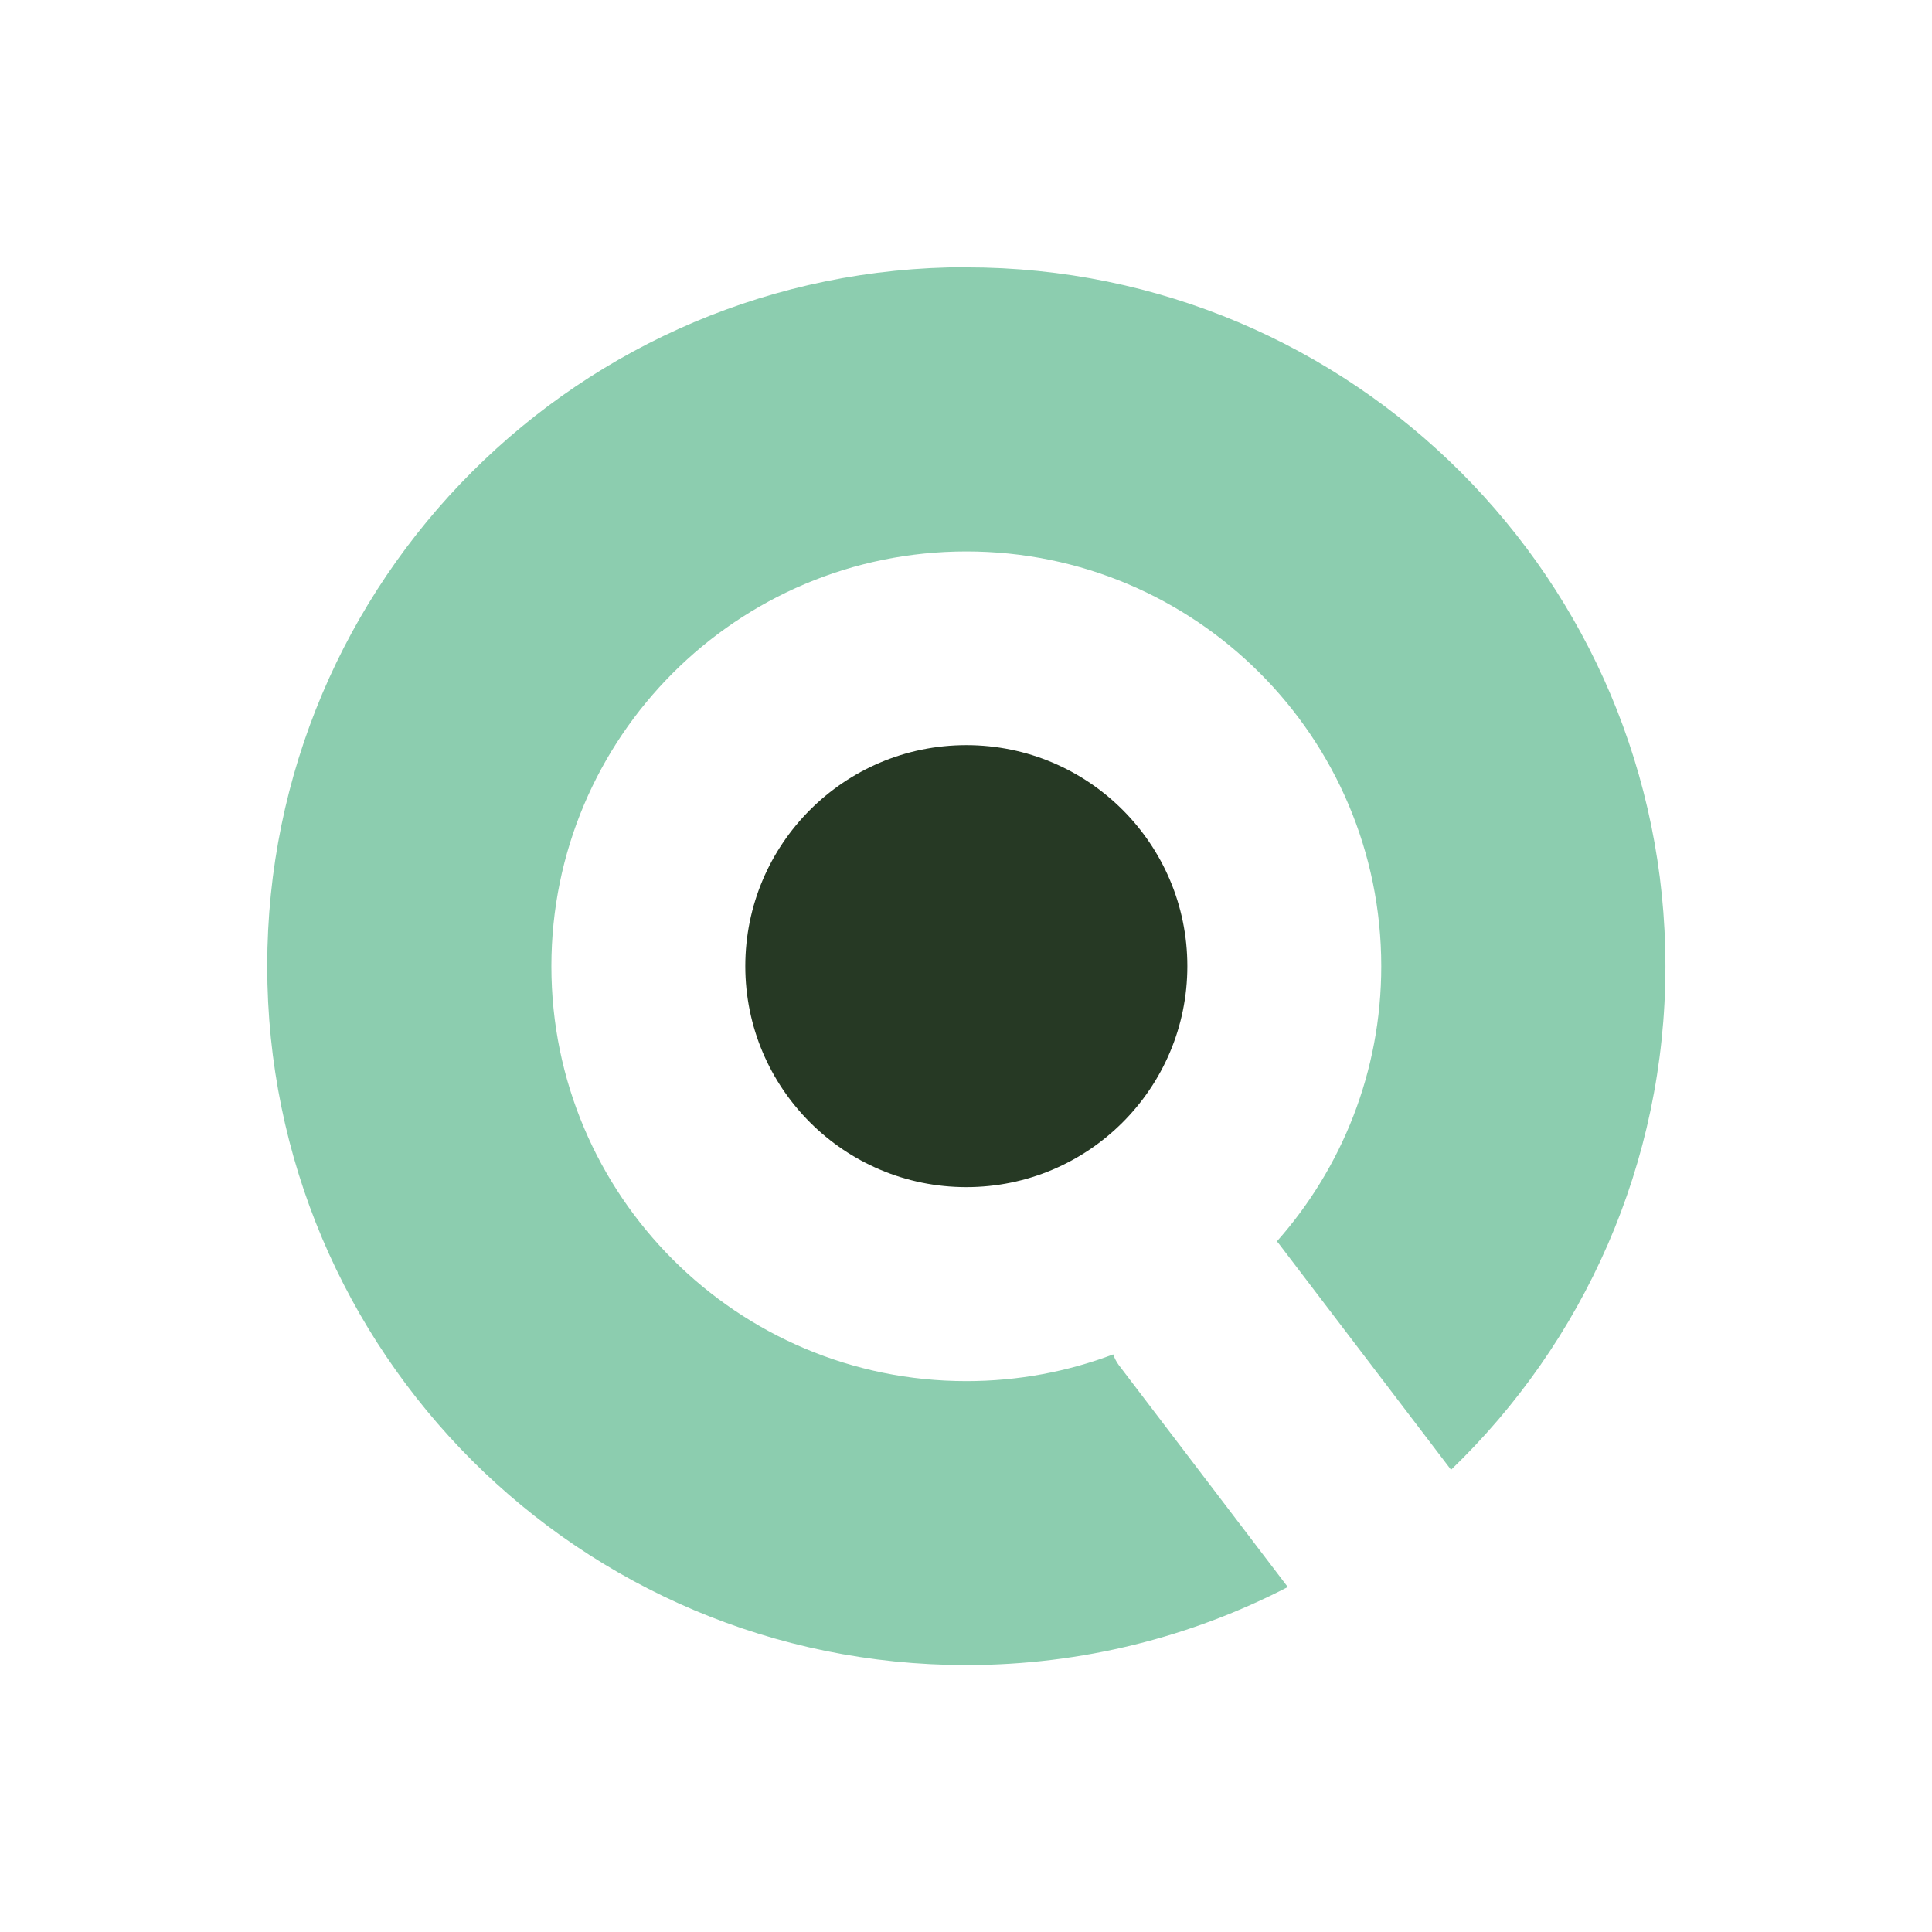
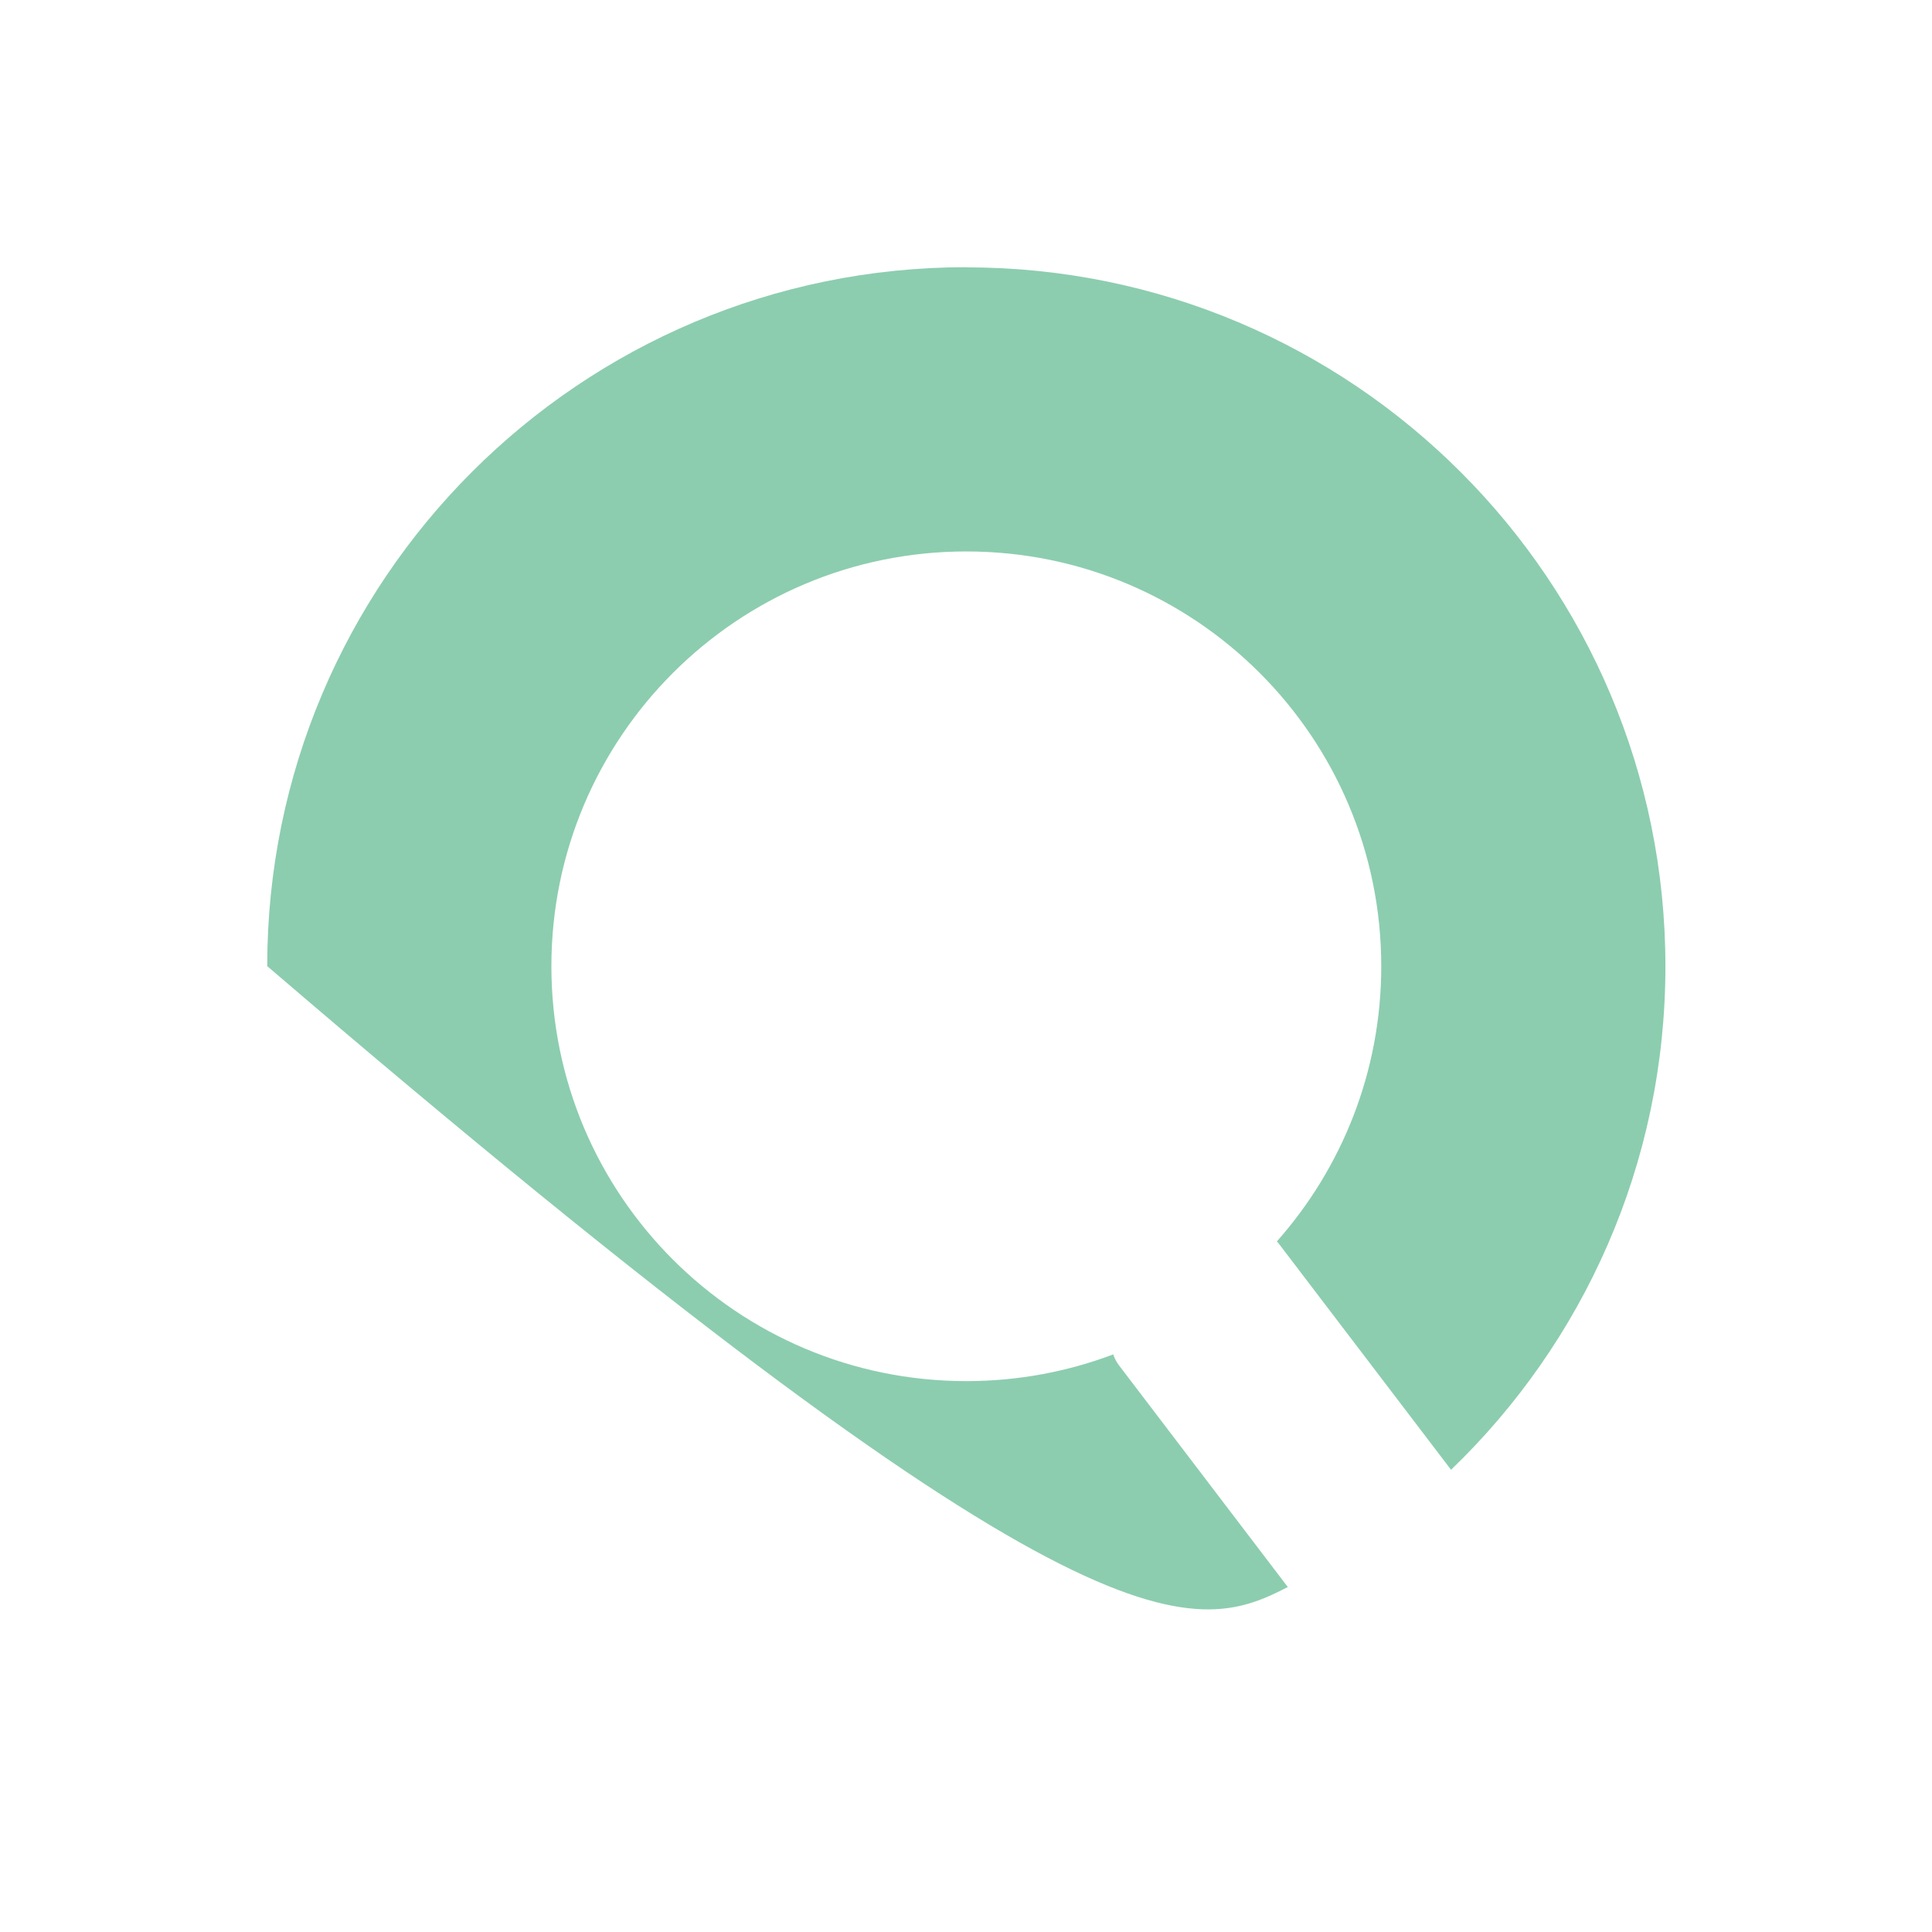
<svg xmlns="http://www.w3.org/2000/svg" width="100%" height="100%" viewBox="0 0 512 512" version="1.1" xml:space="preserve" style="fill-rule:evenodd;clip-rule:evenodd;stroke-linejoin:round;stroke-miterlimit:2;">
  <g id="favicon" transform="matrix(8.828,0,0,9.309,17.655,37.236)">
    <rect x="-2" y="-4" width="58" height="55" style="fill:none;" />
    <g transform="matrix(1,0,0,1,7.795,7.147)">
      <g transform="matrix(0.925,0,0,0.877,-1.773,-3.782)">
-         <path d="M22.688,30.137C26.65,30.137 29.861,26.925 29.861,22.964C29.861,19.002 26.65,15.79 22.688,15.79C18.726,15.79 15.515,19.002 15.515,22.964C15.515,26.925 18.726,30.137 22.688,30.137Z" style="fill:rgb(38,57,36);fill-rule:nonzero;" />
-       </g>
+         </g>
      <g transform="matrix(0.925,0,0,0.877,-1.773,-3.786)">
-         <path d="M22.688,0.28C10.159,0.28 0,10.435 0,22.968C0,35.502 10.155,45.656 22.688,45.656C26.451,45.656 29.998,44.738 33.121,43.123L27.638,35.921C27.558,35.812 27.497,35.695 27.455,35.572C25.971,36.133 24.365,36.439 22.688,36.439C15.251,36.439 9.222,30.41 9.222,22.973C9.222,15.536 15.251,9.507 22.688,9.507C30.125,9.507 36.154,15.536 36.154,22.973C36.154,26.397 34.873,29.525 32.767,31.903C32.786,31.927 32.805,31.946 32.824,31.969L38.419,39.317C42.706,35.191 45.376,29.393 45.376,22.973C45.376,10.444 35.221,0.285 22.688,0.285L22.688,0.28Z" style="fill:rgb(140,205,175);fill-rule:nonzero;" />
+         <path d="M22.688,0.28C10.159,0.28 0,10.435 0,22.968C26.451,45.656 29.998,44.738 33.121,43.123L27.638,35.921C27.558,35.812 27.497,35.695 27.455,35.572C25.971,36.133 24.365,36.439 22.688,36.439C15.251,36.439 9.222,30.41 9.222,22.973C9.222,15.536 15.251,9.507 22.688,9.507C30.125,9.507 36.154,15.536 36.154,22.973C36.154,26.397 34.873,29.525 32.767,31.903C32.786,31.927 32.805,31.946 32.824,31.969L38.419,39.317C42.706,35.191 45.376,29.393 45.376,22.973C45.376,10.444 35.221,0.285 22.688,0.285L22.688,0.28Z" style="fill:rgb(140,205,175);fill-rule:nonzero;" />
      </g>
    </g>
  </g>
</svg>